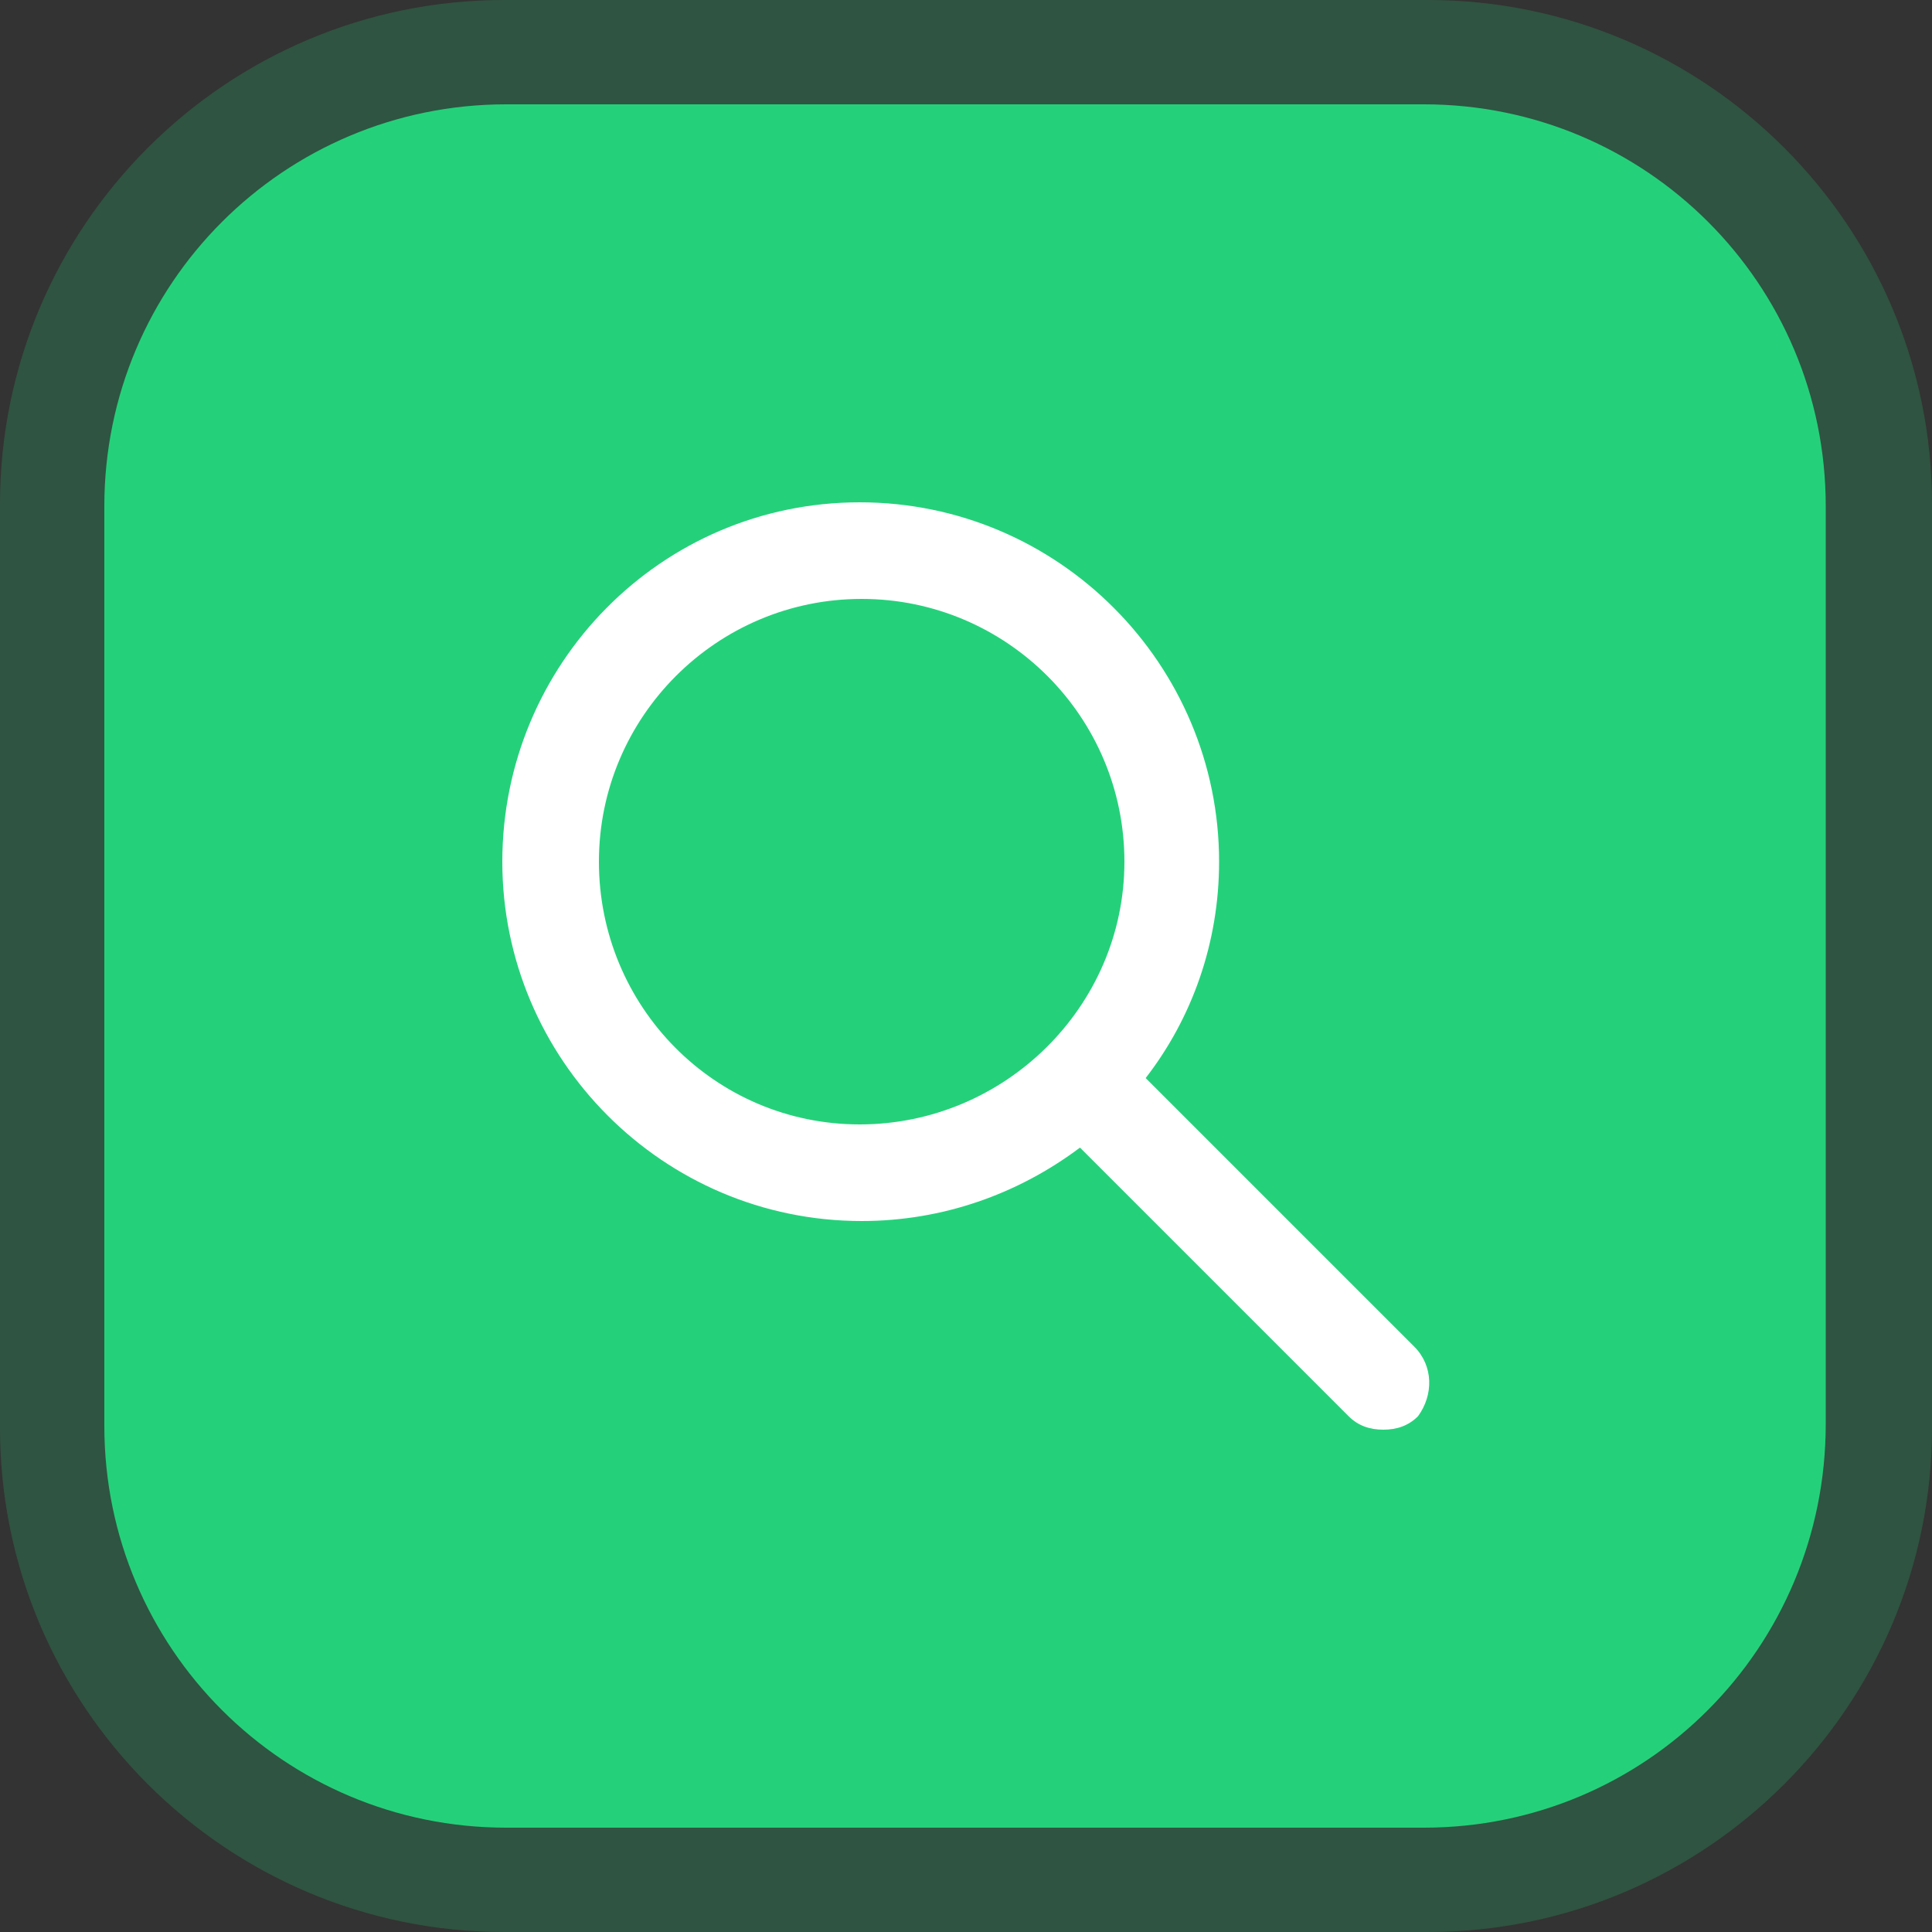
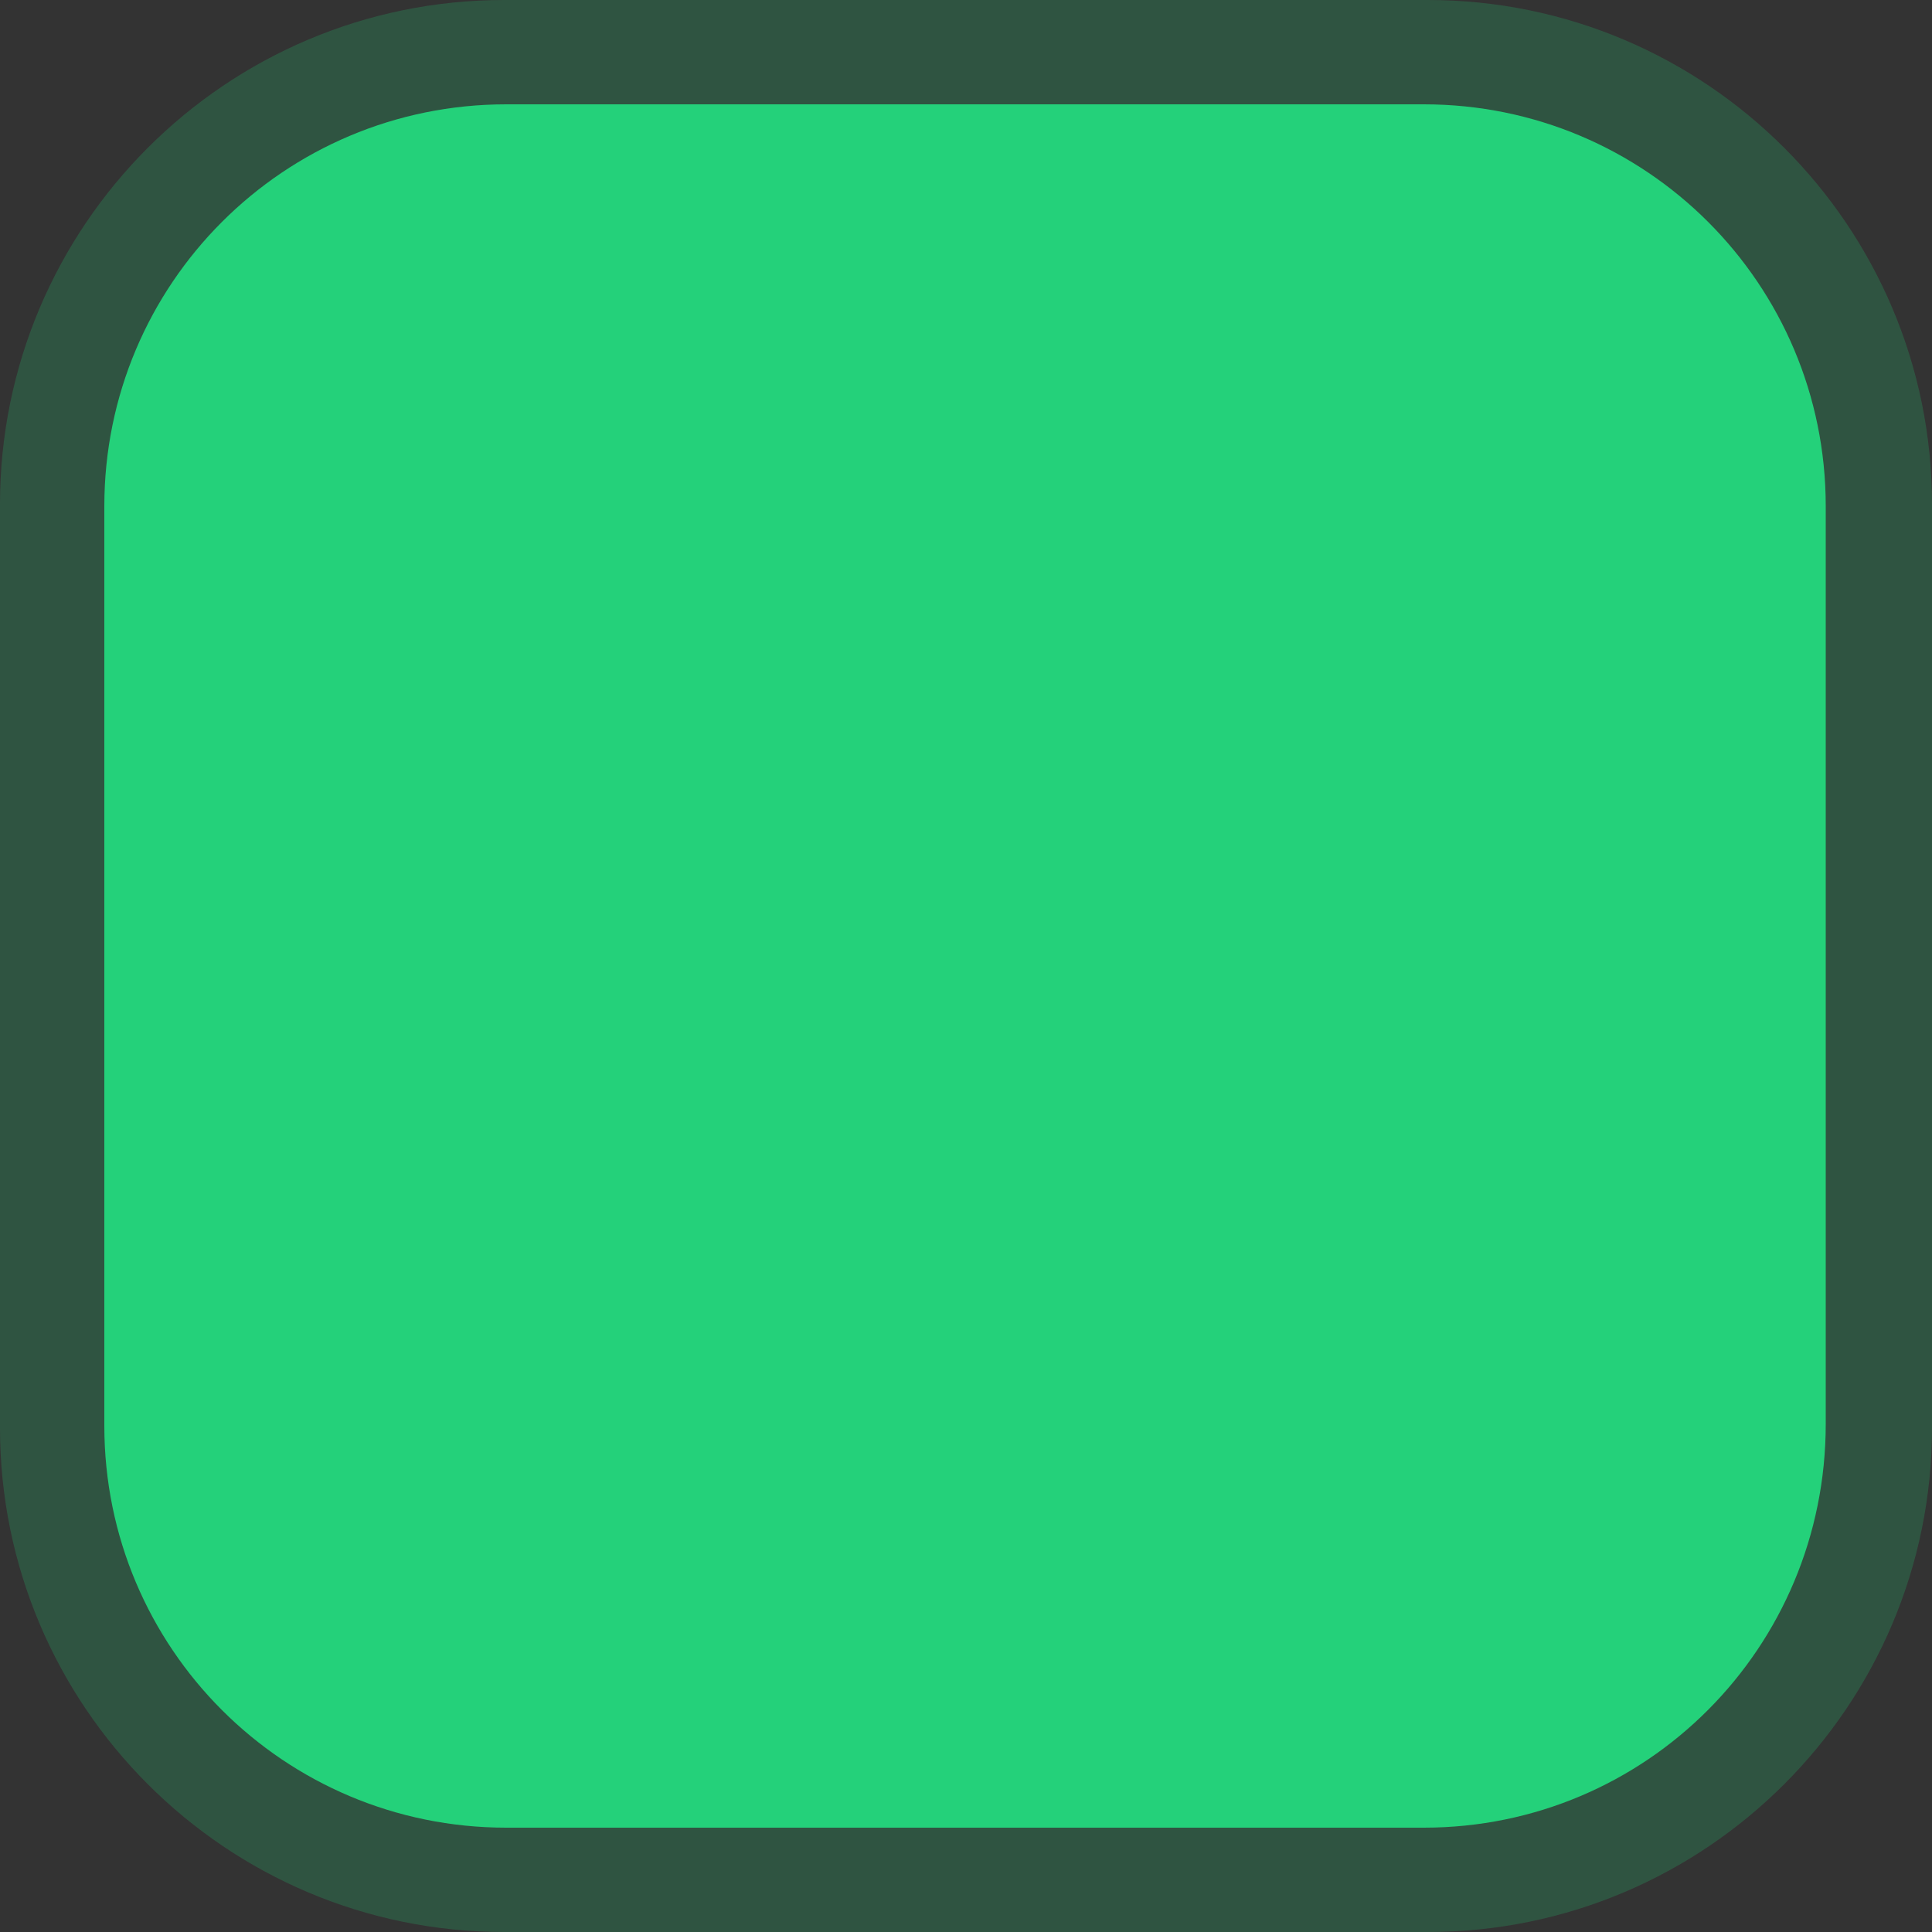
<svg xmlns="http://www.w3.org/2000/svg" version="1.1" id="Layer_1" x="0px" y="0px" viewBox="0 0 100 100" style="enable-background:new 0 0 100 100;" xml:space="preserve">
  <rect x="0" y="0" width="100" height="100" fill="#333333" stroke="none" />
  <style type="text/css">
	.st0{opacity:0.21;fill:#24D17A;}
	.st1{fill:#24D17A;}
	.st2{fill:#FFFFFF;}
</style>
  <path class="st0" d="M73.9,100H26.1C11.7,100,0,88.3,0,73.9V26.1C0,11.7,11.7,0,26.1,0h47.8C88.3,0,100,11.7,100,26.1v47.8  C100,88.3,88.3,100,73.9,100z" />
  <path class="st1" d="M73.7,94.6H26.2c-11.5,0-20.8-9.3-20.8-20.8V26.2c0-11.5,9.3-20.8,20.8-20.8h47.5c11.5,0,20.8,9.3,20.8,20.8  v47.5C94.5,85.3,85.2,94.6,73.7,94.6z" />
-   <path class="st2" d="M73.2,69.7L59.3,55.8c2.4-3.1,3.8-7,3.8-11.2c0-10.2-8.3-18.6-18.6-18.6S26,34.4,26,44.6  c0,10.2,8.3,18.6,18.6,18.6c4.2,0,8.1-1.4,11.3-3.8l13.9,13.9c0.5,0.5,1.1,0.7,1.8,0.7s1.3-0.2,1.8-0.7  C74.2,72.2,74.2,70.7,73.2,69.7z M31,44.6c0-7.5,6.1-13.6,13.6-13.6c7.5,0,13.6,6.1,13.6,13.6S52,58.2,44.5,58.2  C37,58.2,31,52.1,31,44.6z" />
</svg>